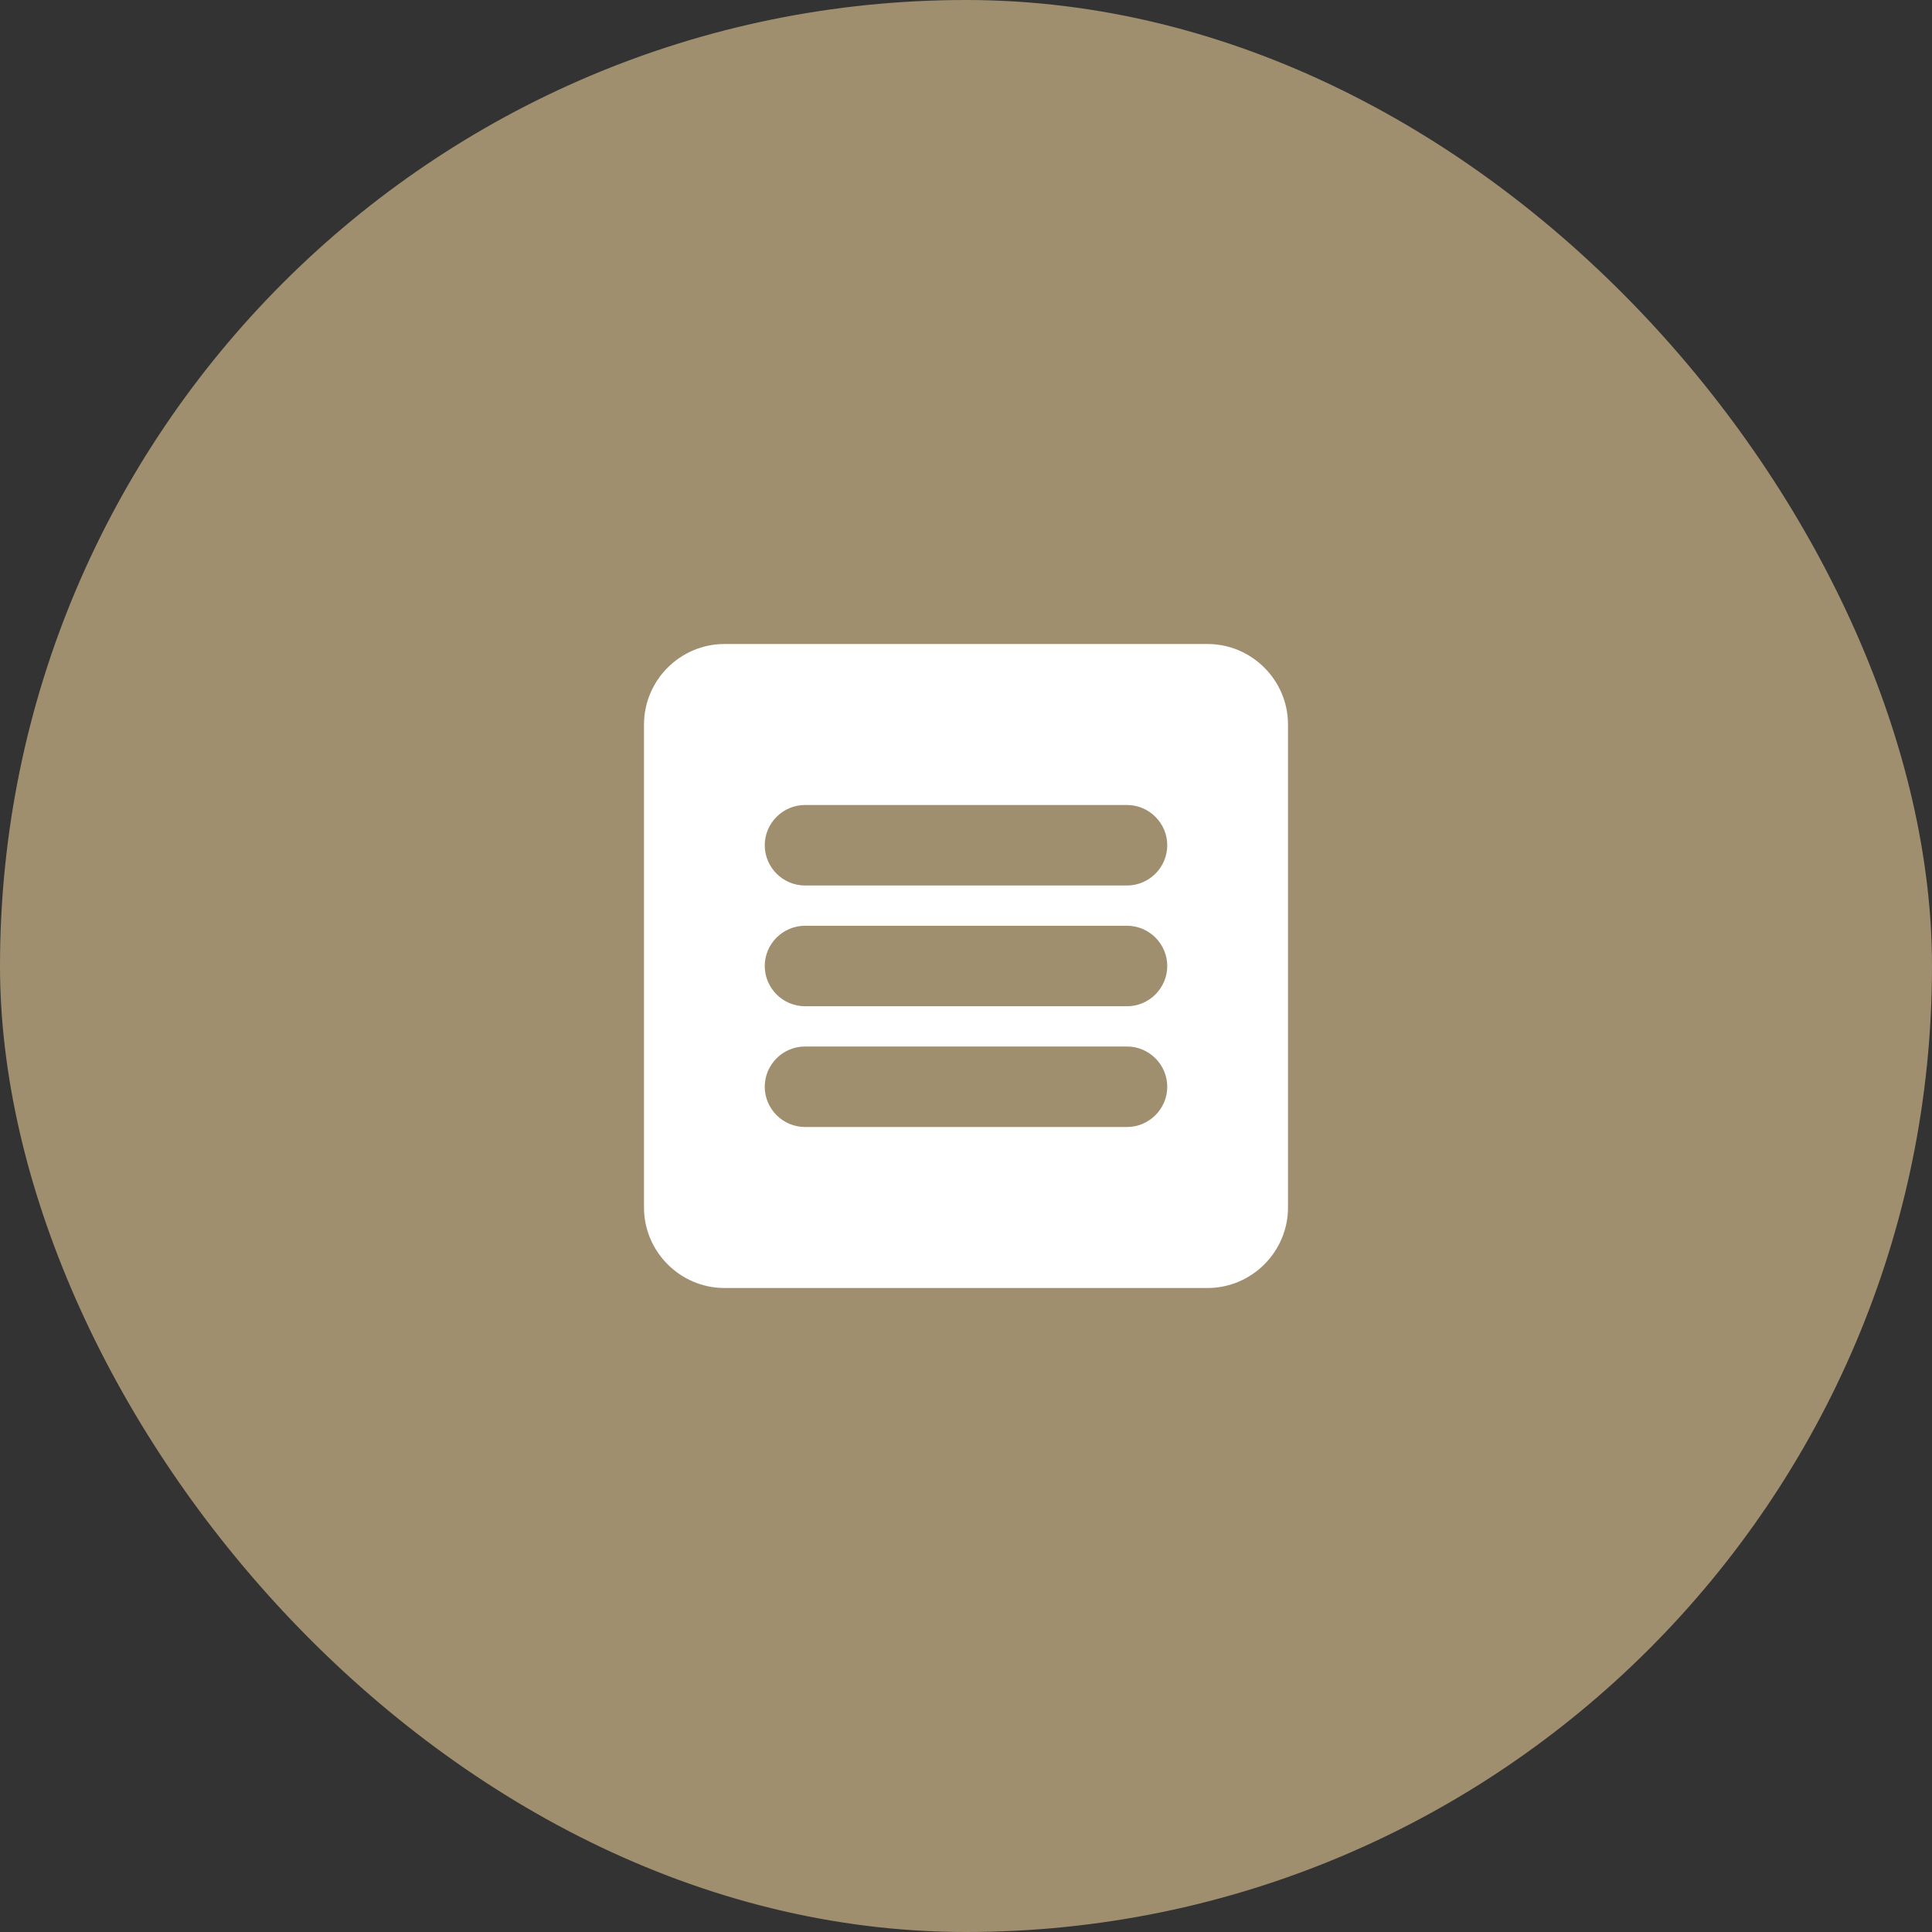
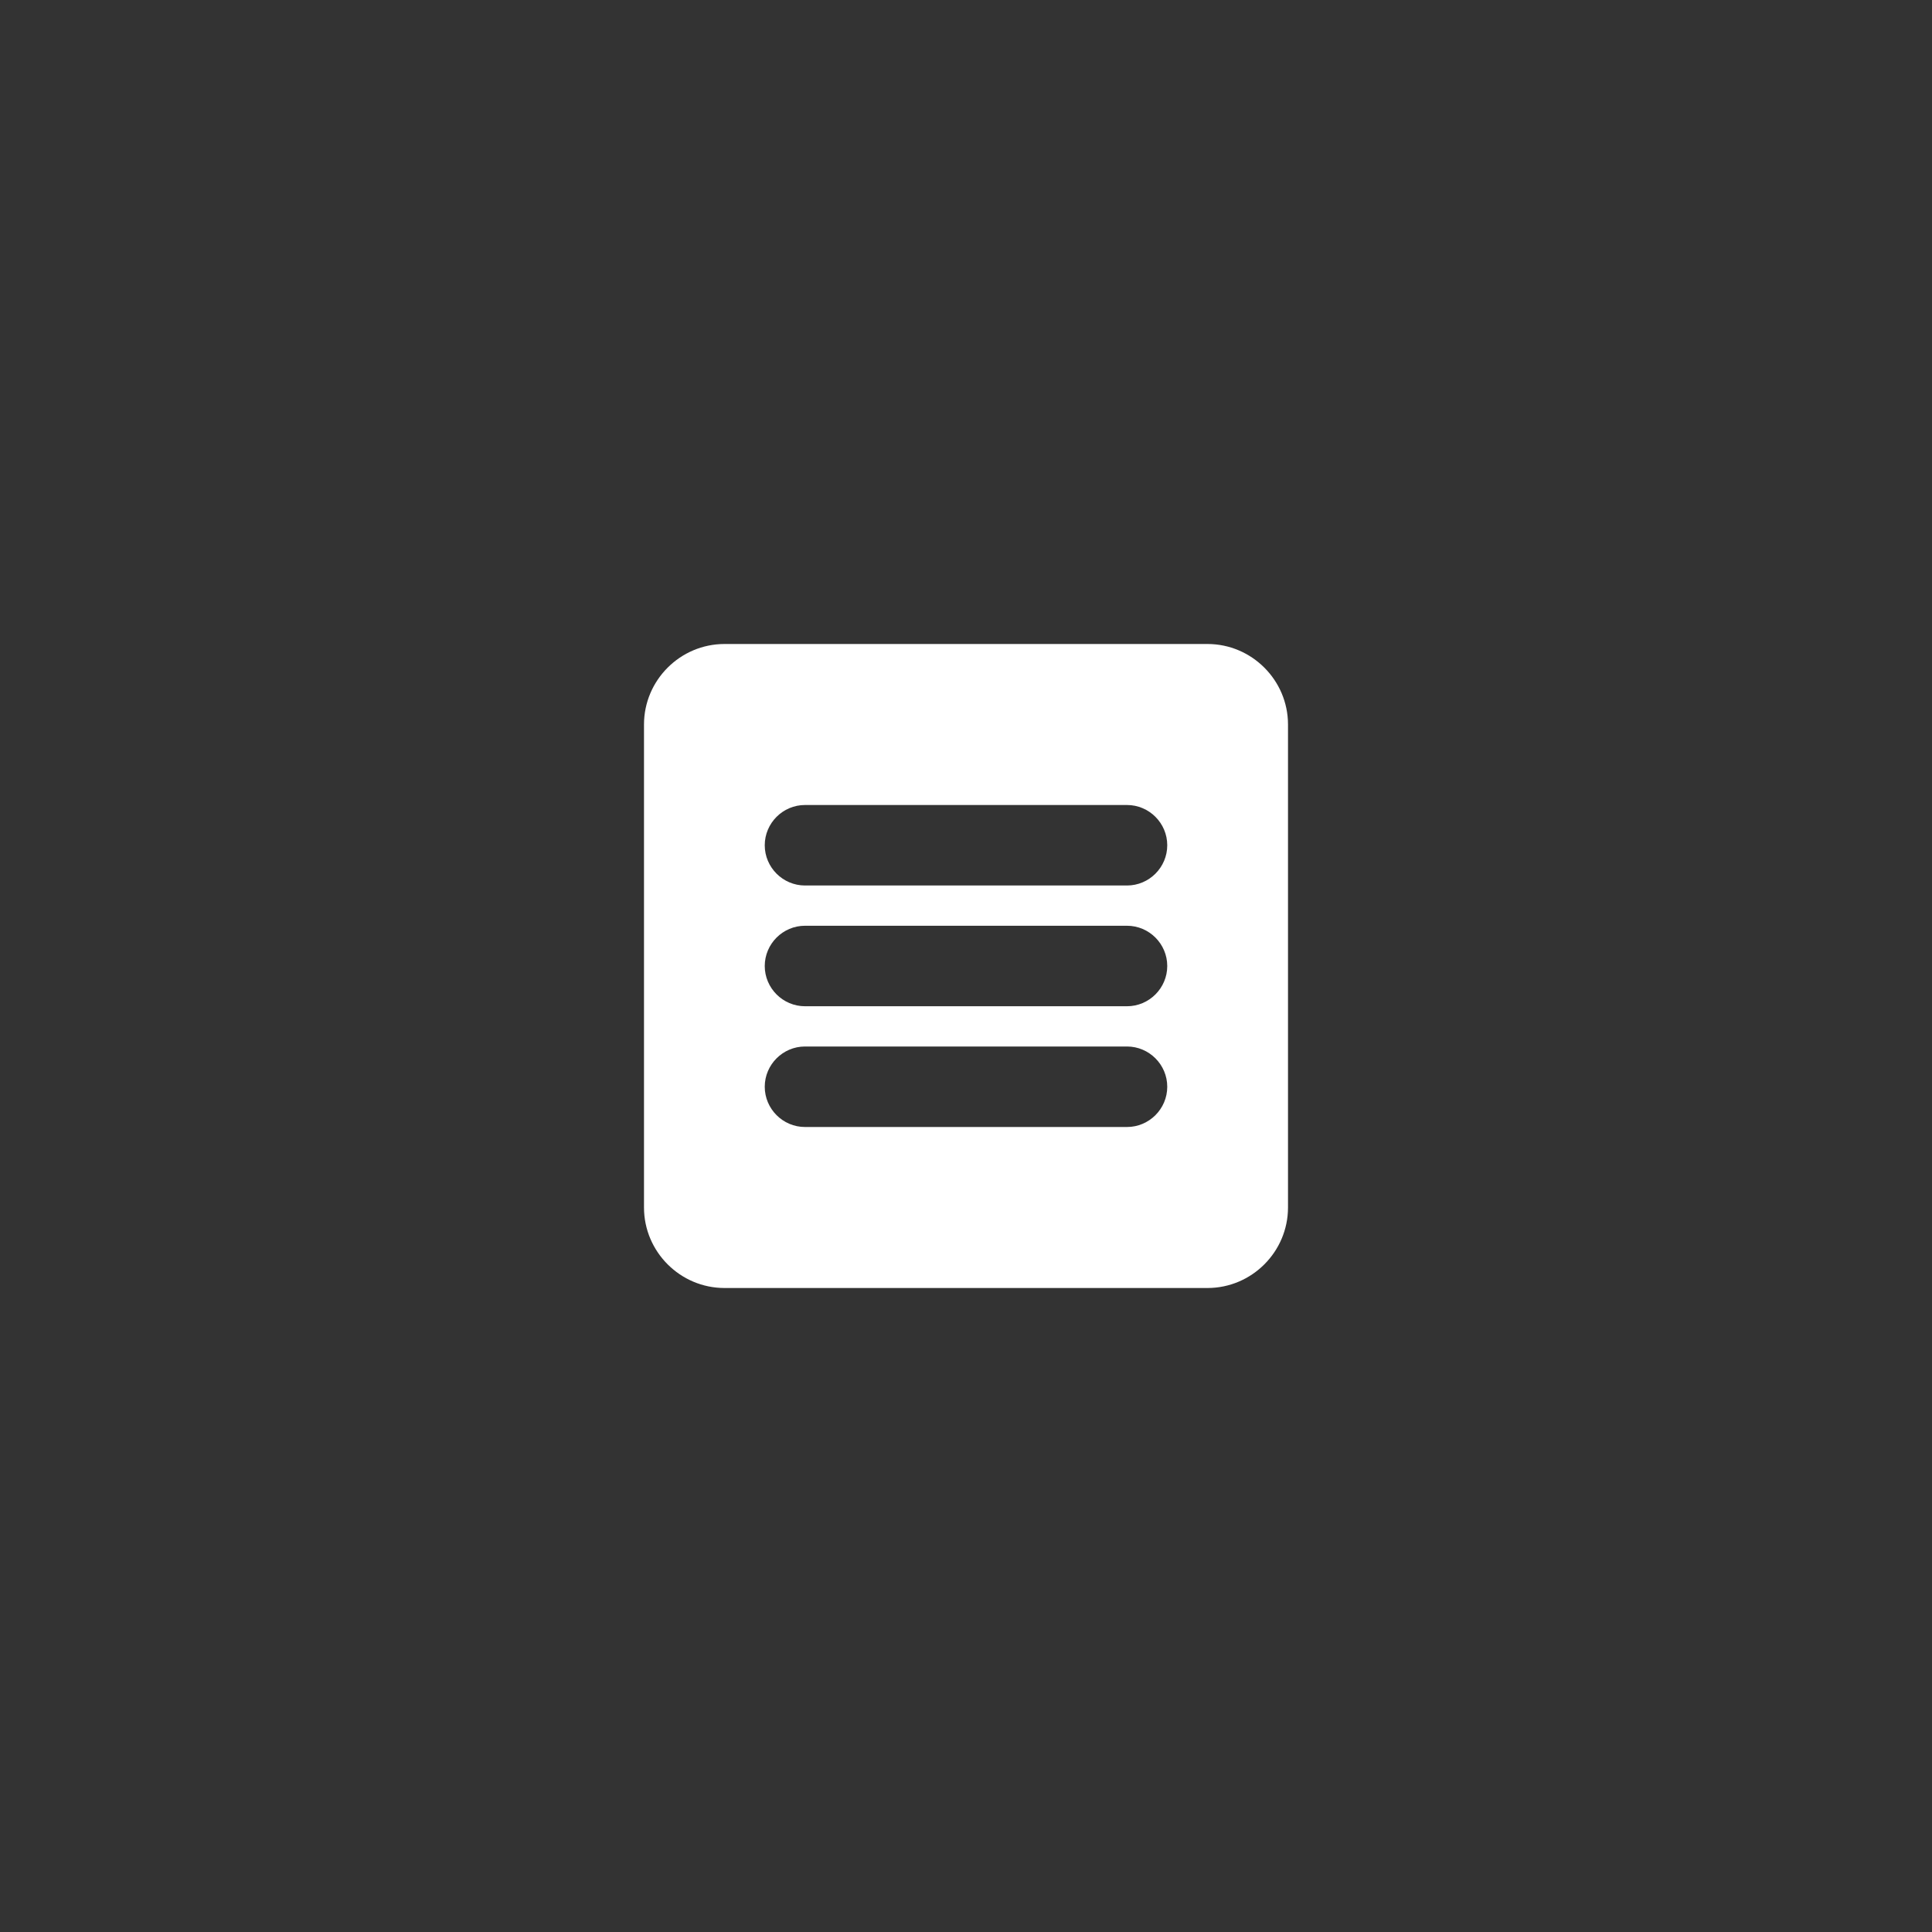
<svg xmlns="http://www.w3.org/2000/svg" width="48" height="48" viewBox="0 0 48 48" fill="none">
  <rect x="0" y="0" width="48" height="48" fill="#333333" stroke="none" />
-   <rect width="48" height="48" rx="24" fill="#9F8F6F" />
  <path fill-rule="evenodd" clip-rule="evenodd" d="M16 30V18C16 16.9 16.9 16 18 16H30C31.1 16 32 16.9 32 18V30C32 31.1 31.1 32 30 32H18C16.9 32 16 31.1 16 30ZM28 20H20C19.45 20 19 20.45 19 21C19 21.55 19.45 22 20 22H28C28.55 22 29 21.55 29 21C29 20.45 28.55 20 28 20ZM28 23H20C19.45 23 19 23.45 19 24C19 24.55 19.45 25 20 25H28C28.55 25 29 24.55 29 24C29 23.45 28.55 23 28 23ZM20 26H28C28.55 26 29 26.45 29 27C29 27.55 28.55 28 28 28H20C19.45 28 19 27.55 19 27C19 26.45 19.45 26 20 26Z" fill="#ffffff" />
</svg>